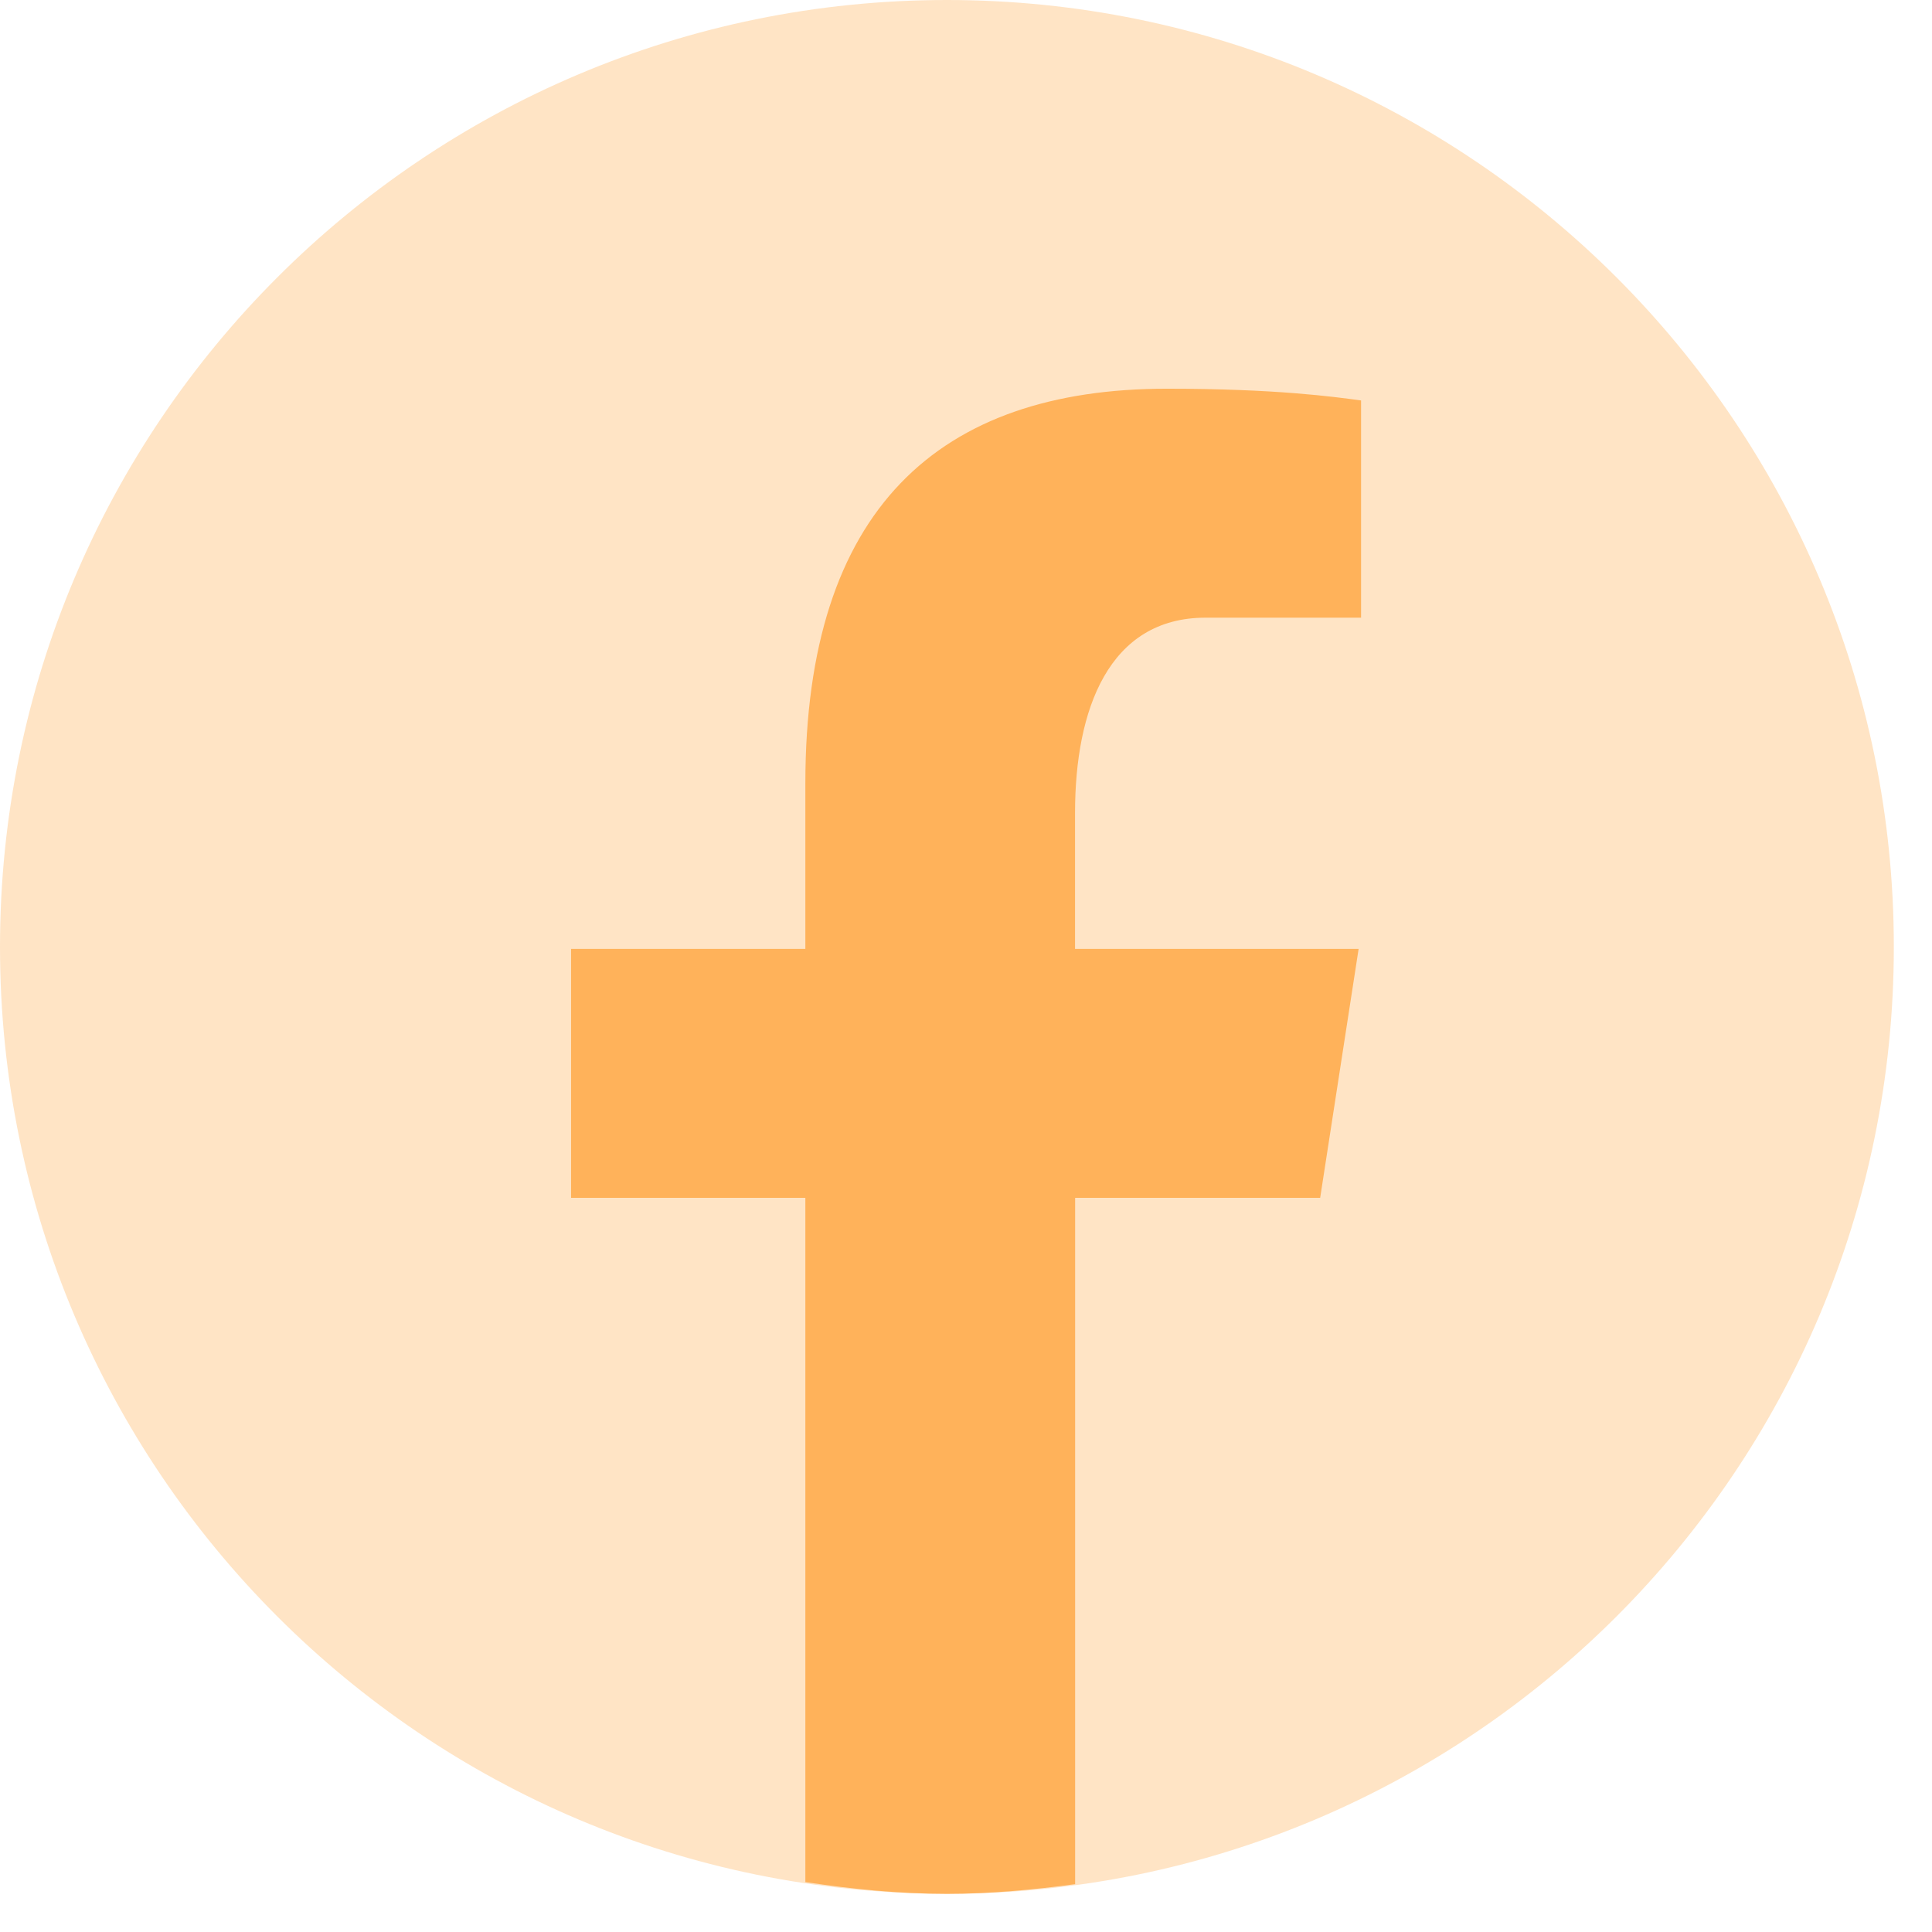
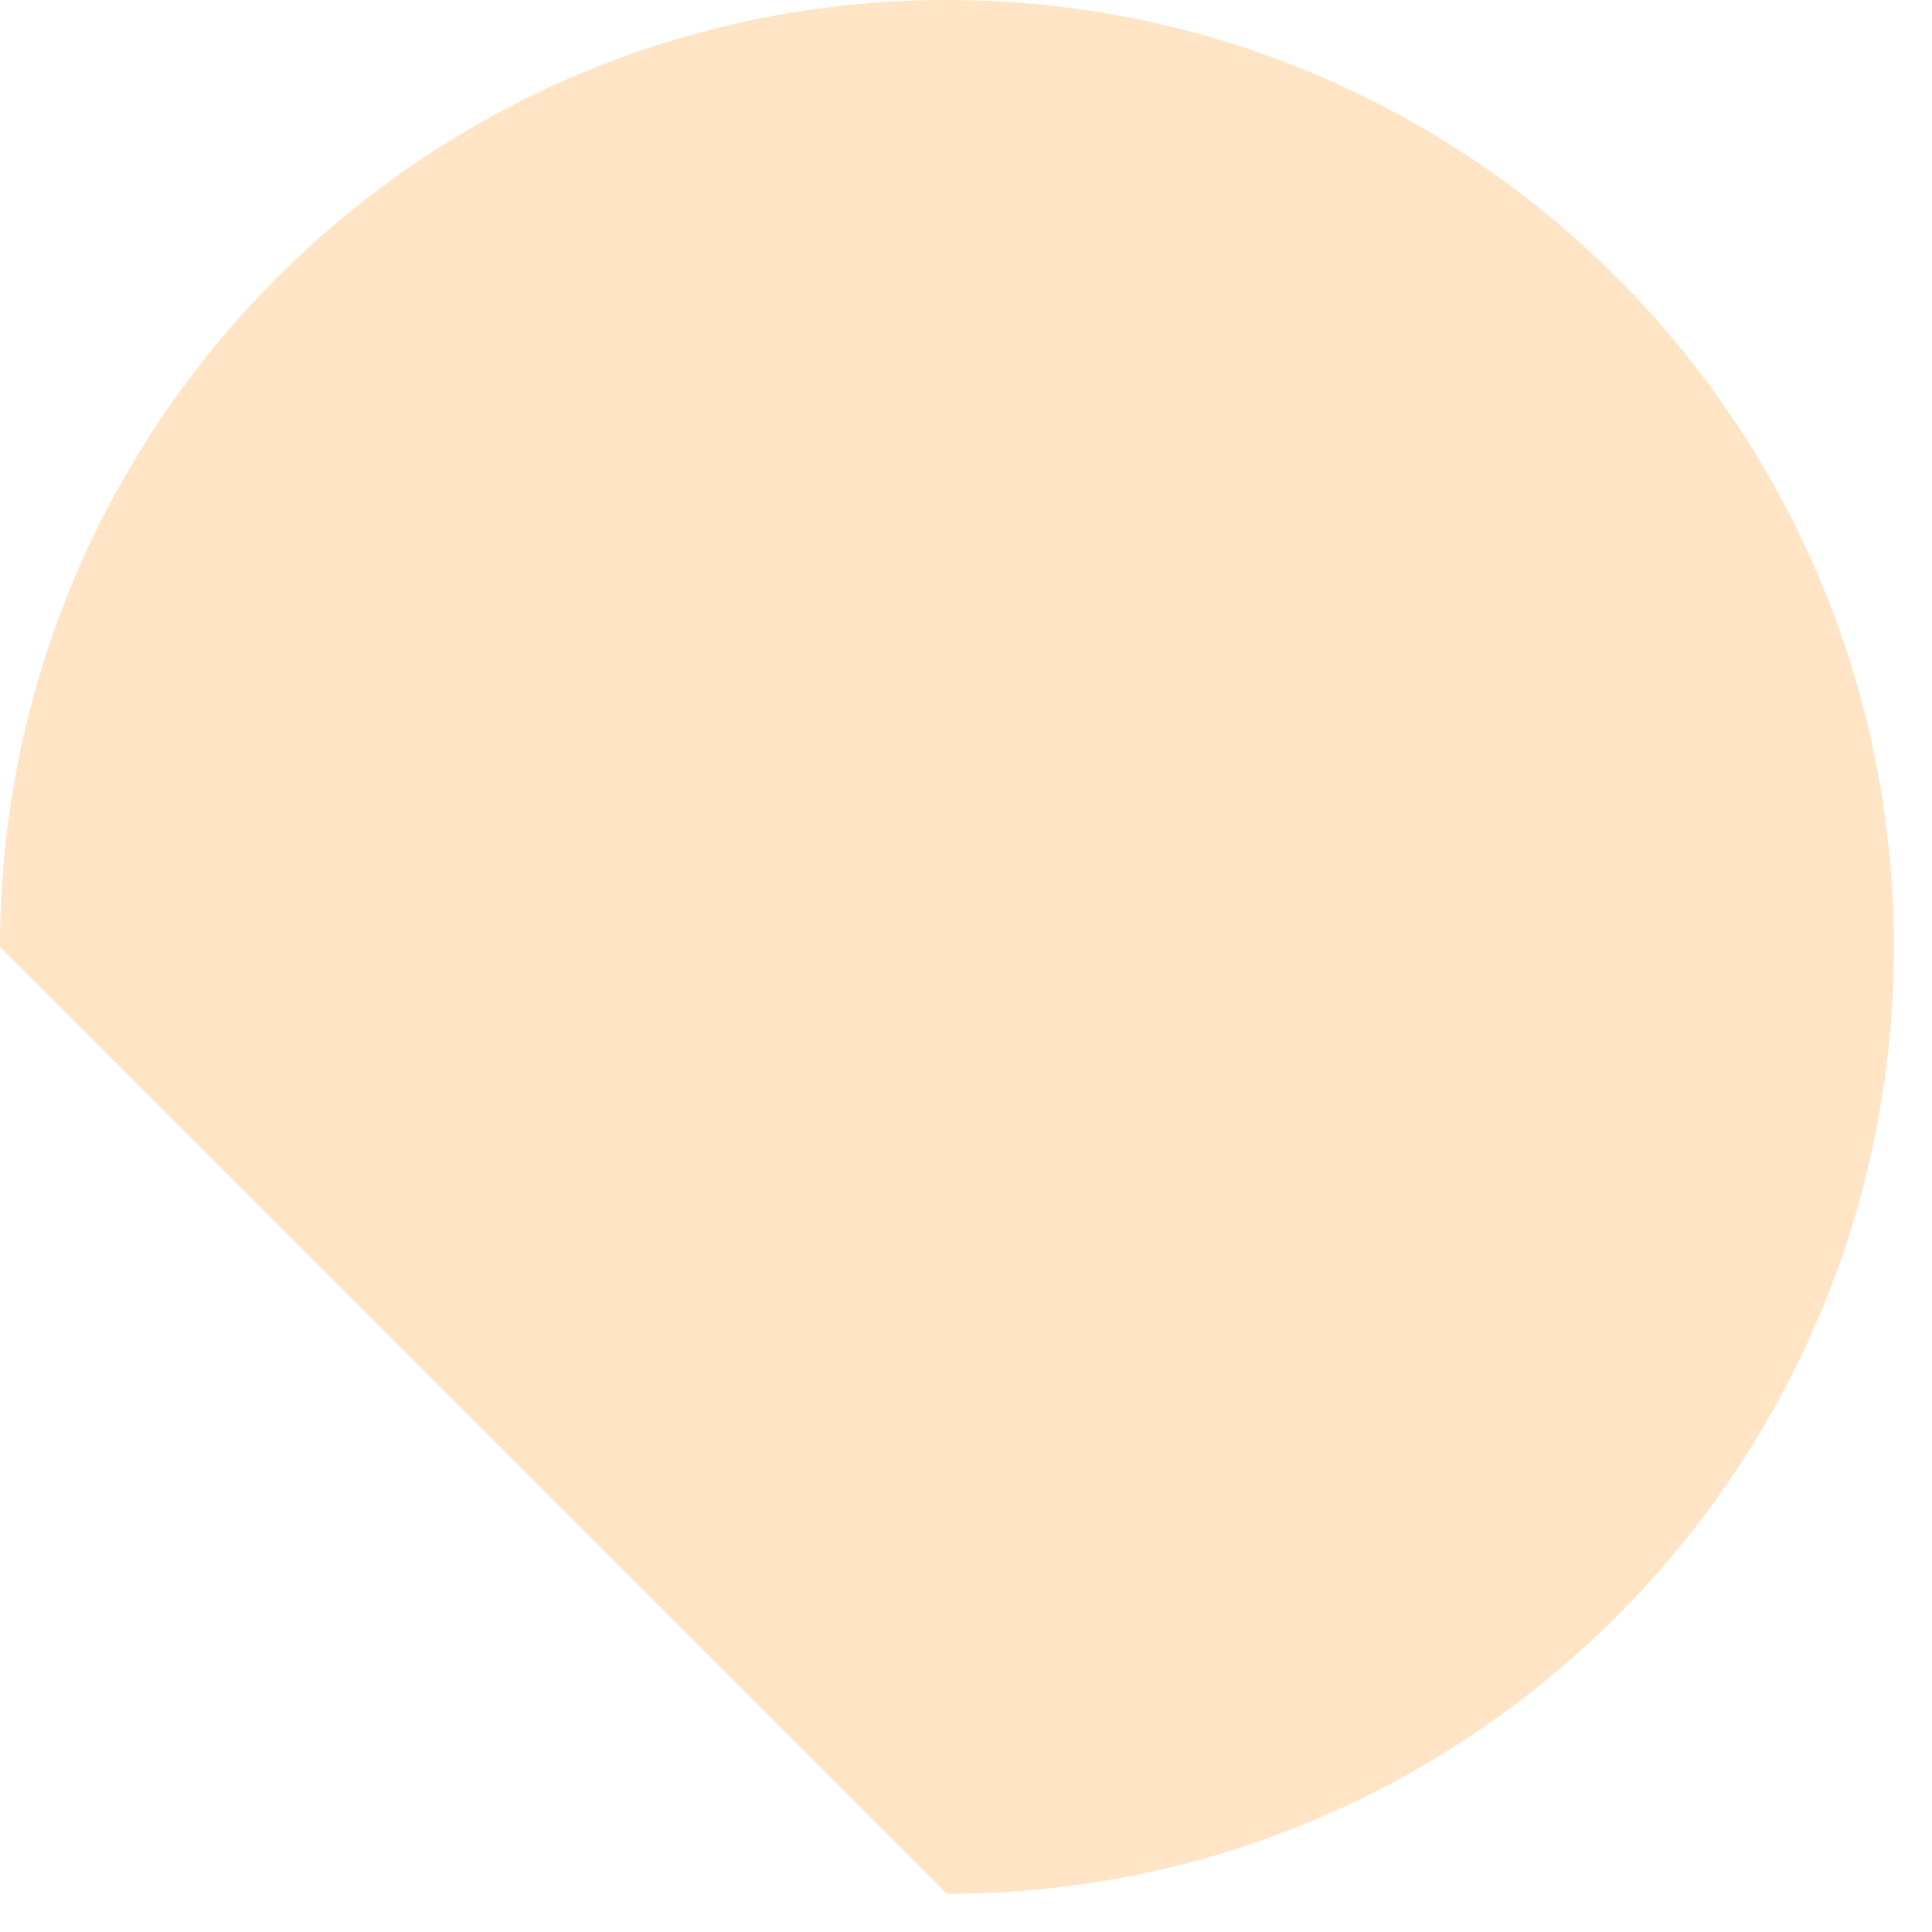
<svg xmlns="http://www.w3.org/2000/svg" width="41" height="41" viewBox="0 0 41 41" fill="none">
-   <path opacity="0.35" d="M20.095 40.19C31.193 40.19 40.19 31.193 40.19 20.095C40.19 8.997 31.193 0 20.095 0C8.997 0 0 8.997 0 20.095C0 31.193 8.997 40.19 20.095 40.19Z" fill="#FFB25A" />
-   <path d="M17.091 16.622V20.137H12.119V25.42H17.091V39.941C18.073 40.089 19.072 40.19 20.095 40.19C21.019 40.19 21.923 40.105 22.816 39.985V25.42H28.016L28.832 20.137H22.814V17.25C22.814 15.055 23.531 13.108 25.585 13.108H28.884V8.498C28.303 8.42 27.08 8.249 24.763 8.249C19.926 8.249 17.091 10.803 17.091 16.622Z" fill="#FFB25A" />
+   <path opacity="0.35" d="M20.095 40.19C31.193 40.19 40.19 31.193 40.19 20.095C40.19 8.997 31.193 0 20.095 0C8.997 0 0 8.997 0 20.095Z" fill="#FFB25A" />
</svg>